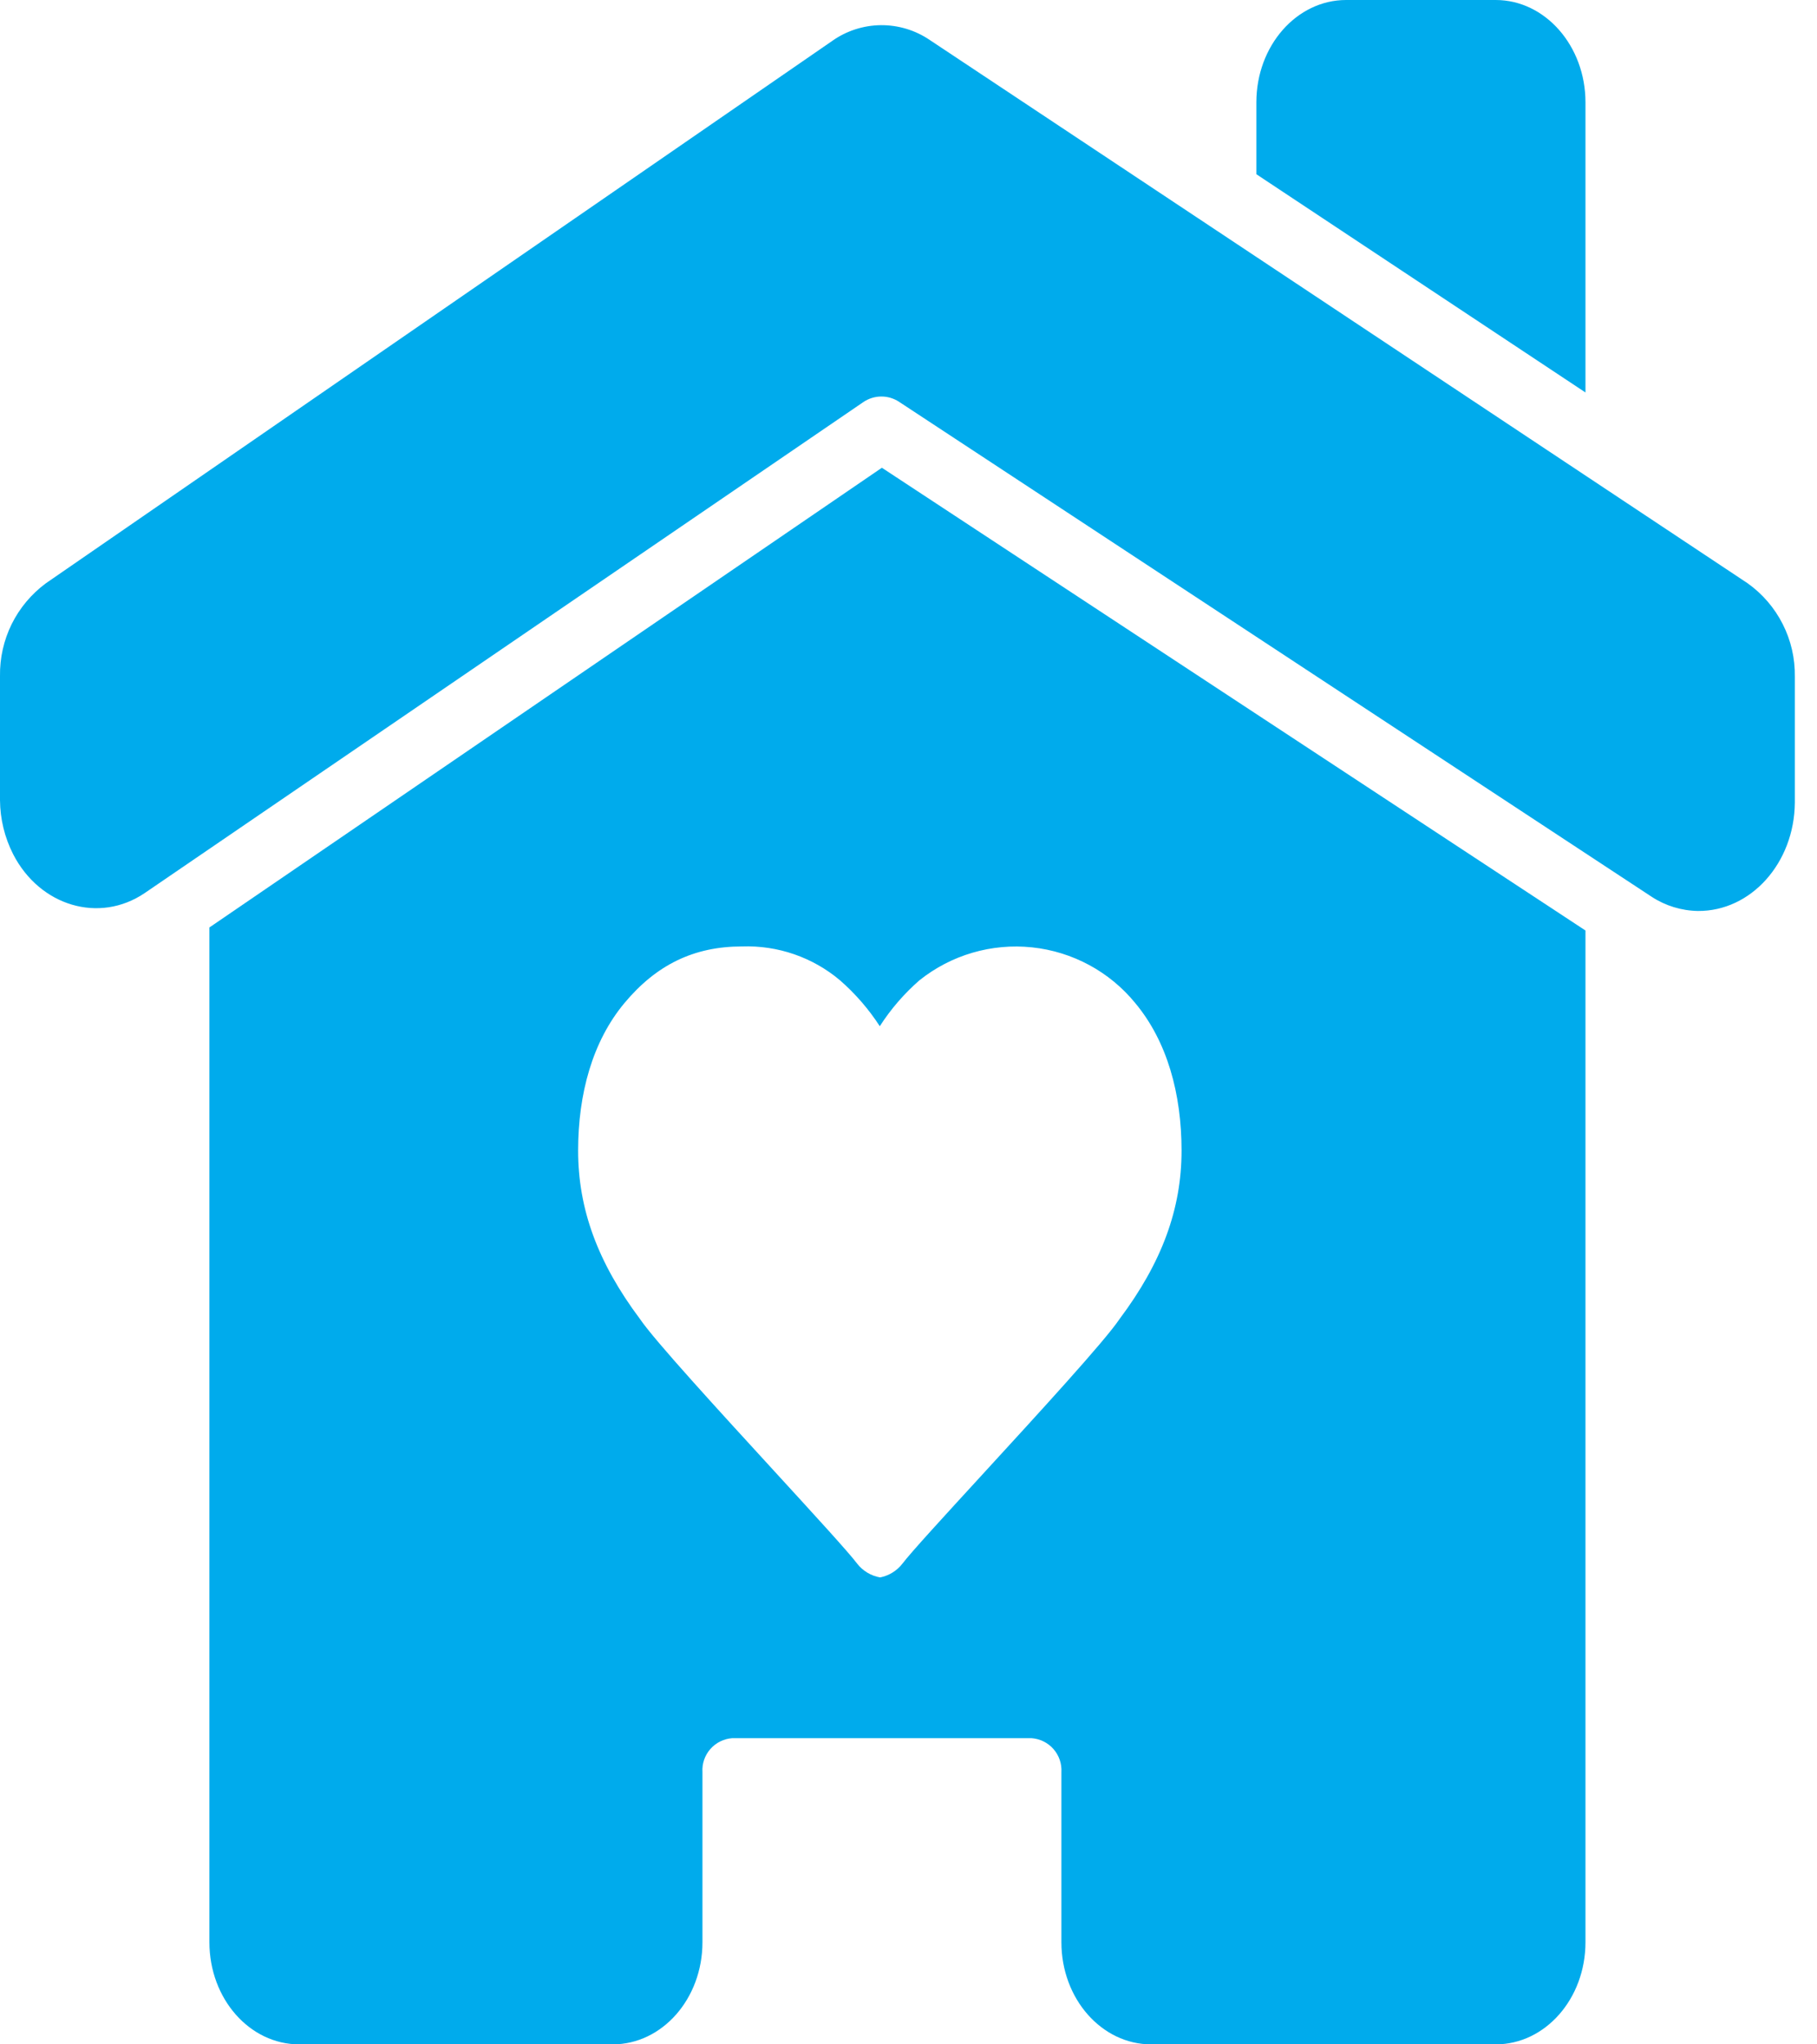
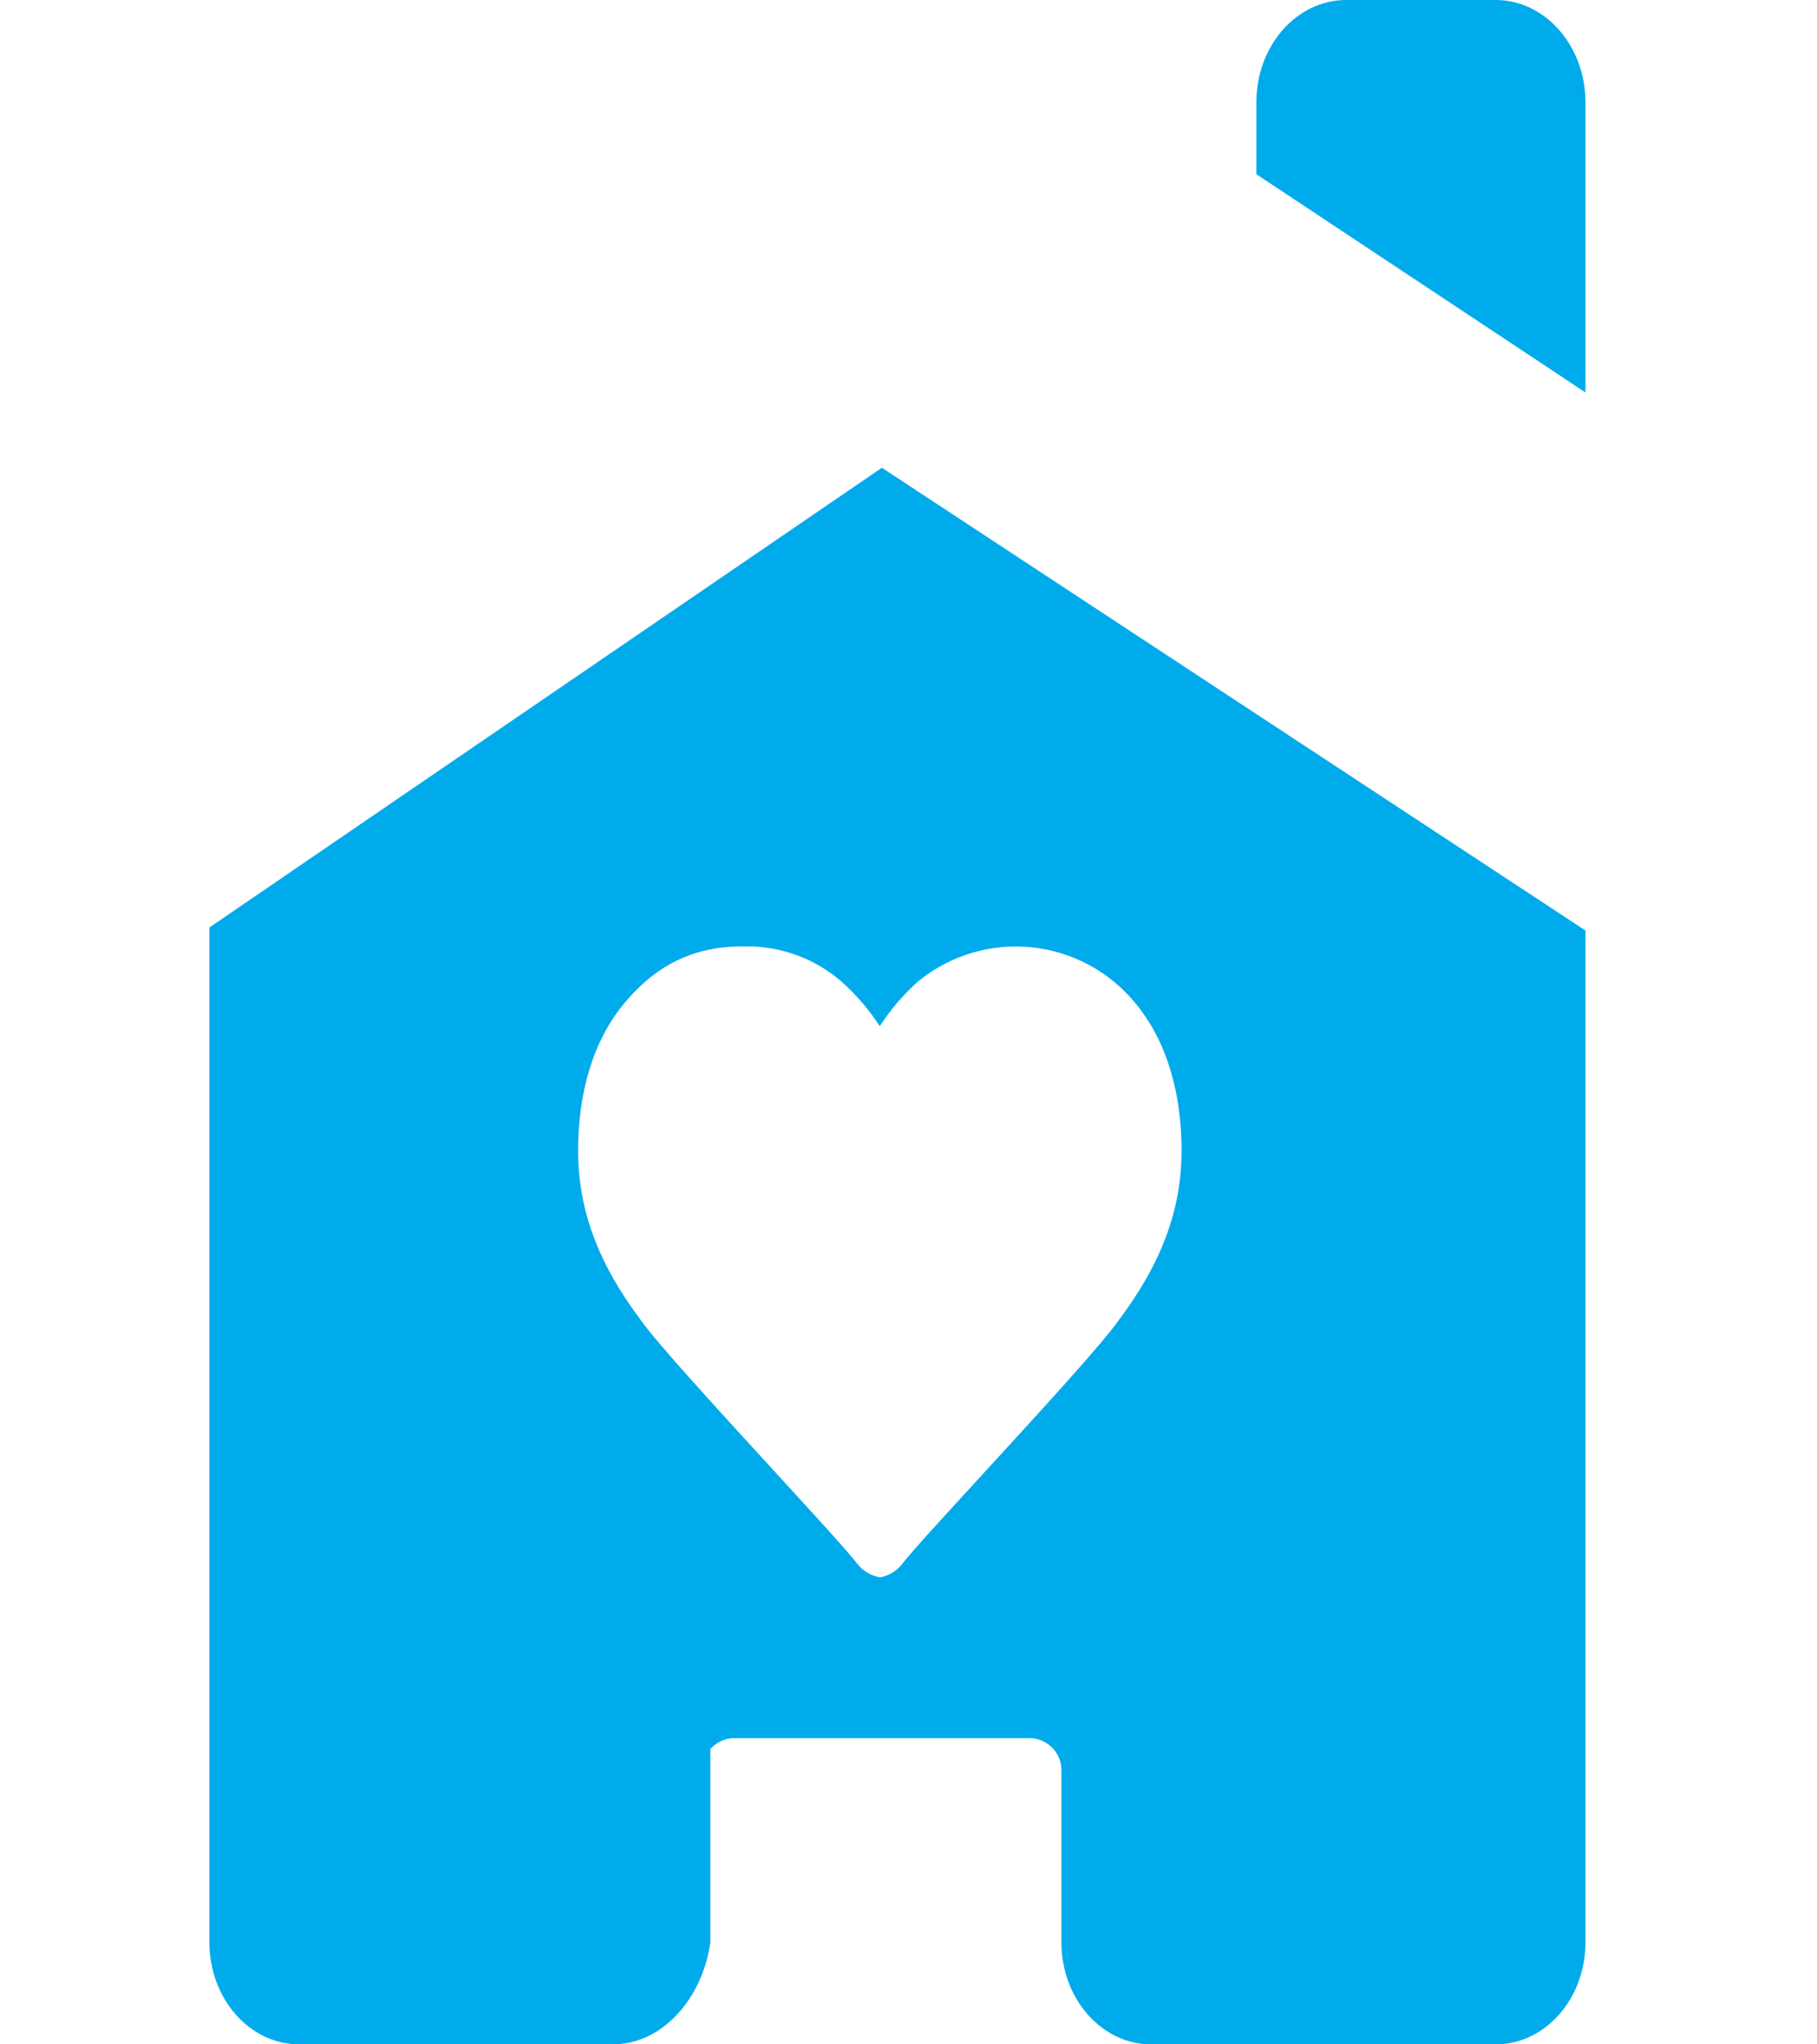
<svg xmlns="http://www.w3.org/2000/svg" width="40" height="45" viewBox="0 0 40 45" fill="none">
  <path d="M34.903 8.639V2.252C34.903 1.012 34.017 0 32.927 0H29.634C28.543 0 27.66 1.008 27.658 2.248V3.835L34.903 8.639Z" fill="#00ABEC" />
-   <path d="M39.512 14.893V17.671C39.5 18.996 38.546 20.061 37.379 20.052C37.017 20.046 36.663 19.938 36.361 19.74L19.802 8.851C19.685 8.771 19.546 8.728 19.404 8.728C19.261 8.728 19.122 8.771 19.005 8.851L3.181 19.661C2.186 20.331 0.881 19.948 0.291 18.806C0.103 18.437 0.003 18.029 0 17.615V14.881C-0.006 14.485 0.082 14.094 0.257 13.738C0.433 13.383 0.691 13.075 1.01 12.839L18.32 0.901C18.633 0.679 19.007 0.558 19.392 0.554C19.776 0.551 20.152 0.665 20.469 0.881L38.47 12.837C38.798 13.07 39.064 13.379 39.245 13.737C39.427 14.095 39.518 14.492 39.512 14.893Z" fill="#00ABEC" />
-   <path fill-rule="evenodd" clip-rule="evenodd" d="M4.61 20.415L19.414 10.296L34.903 20.482V42.752C34.903 43.994 34.018 45 32.927 45H25.342C24.25 45 23.366 43.994 23.366 42.752V39.008C23.377 38.822 23.314 38.639 23.191 38.499C23.067 38.358 22.893 38.273 22.706 38.26H16.121C15.935 38.273 15.761 38.359 15.638 38.499C15.515 38.639 15.452 38.822 15.464 39.008V42.752C15.464 43.994 14.579 45 13.488 45H6.586C5.494 45 4.61 43.994 4.61 42.752V20.415ZM18.87 34.419C18.995 34.579 19.175 34.687 19.376 34.722C19.571 34.683 19.745 34.575 19.866 34.419C20.05 34.175 20.787 33.372 21.633 32.45C22.865 31.107 24.326 29.514 24.646 29.034C25.577 27.792 26.011 26.613 26.011 25.327C26.011 24.077 25.696 22.925 24.993 22.081C24.429 21.389 23.611 20.947 22.721 20.853C21.83 20.759 20.938 21.02 20.24 21.579C19.903 21.873 19.609 22.213 19.368 22.589C19.125 22.214 18.831 21.874 18.493 21.579C17.892 21.071 17.122 20.805 16.334 20.833C15.274 20.833 14.448 21.238 13.745 22.081C13.042 22.925 12.727 24.077 12.727 25.327C12.727 26.613 13.159 27.792 14.089 29.034C14.409 29.506 15.829 31.055 17.046 32.383C17.917 33.334 18.684 34.17 18.87 34.419Z" fill="#00ABEC" />
+   <path fill-rule="evenodd" clip-rule="evenodd" d="M4.61 20.415L19.414 10.296L34.903 20.482V42.752C34.903 43.994 34.018 45 32.927 45H25.342C24.25 45 23.366 43.994 23.366 42.752V39.008C23.377 38.822 23.314 38.639 23.191 38.499C23.067 38.358 22.893 38.273 22.706 38.26H16.121C15.935 38.273 15.761 38.359 15.638 38.499V42.752C15.464 43.994 14.579 45 13.488 45H6.586C5.494 45 4.61 43.994 4.61 42.752V20.415ZM18.87 34.419C18.995 34.579 19.175 34.687 19.376 34.722C19.571 34.683 19.745 34.575 19.866 34.419C20.05 34.175 20.787 33.372 21.633 32.45C22.865 31.107 24.326 29.514 24.646 29.034C25.577 27.792 26.011 26.613 26.011 25.327C26.011 24.077 25.696 22.925 24.993 22.081C24.429 21.389 23.611 20.947 22.721 20.853C21.83 20.759 20.938 21.02 20.24 21.579C19.903 21.873 19.609 22.213 19.368 22.589C19.125 22.214 18.831 21.874 18.493 21.579C17.892 21.071 17.122 20.805 16.334 20.833C15.274 20.833 14.448 21.238 13.745 22.081C13.042 22.925 12.727 24.077 12.727 25.327C12.727 26.613 13.159 27.792 14.089 29.034C14.409 29.506 15.829 31.055 17.046 32.383C17.917 33.334 18.684 34.17 18.87 34.419Z" fill="#00ABEC" />
</svg>